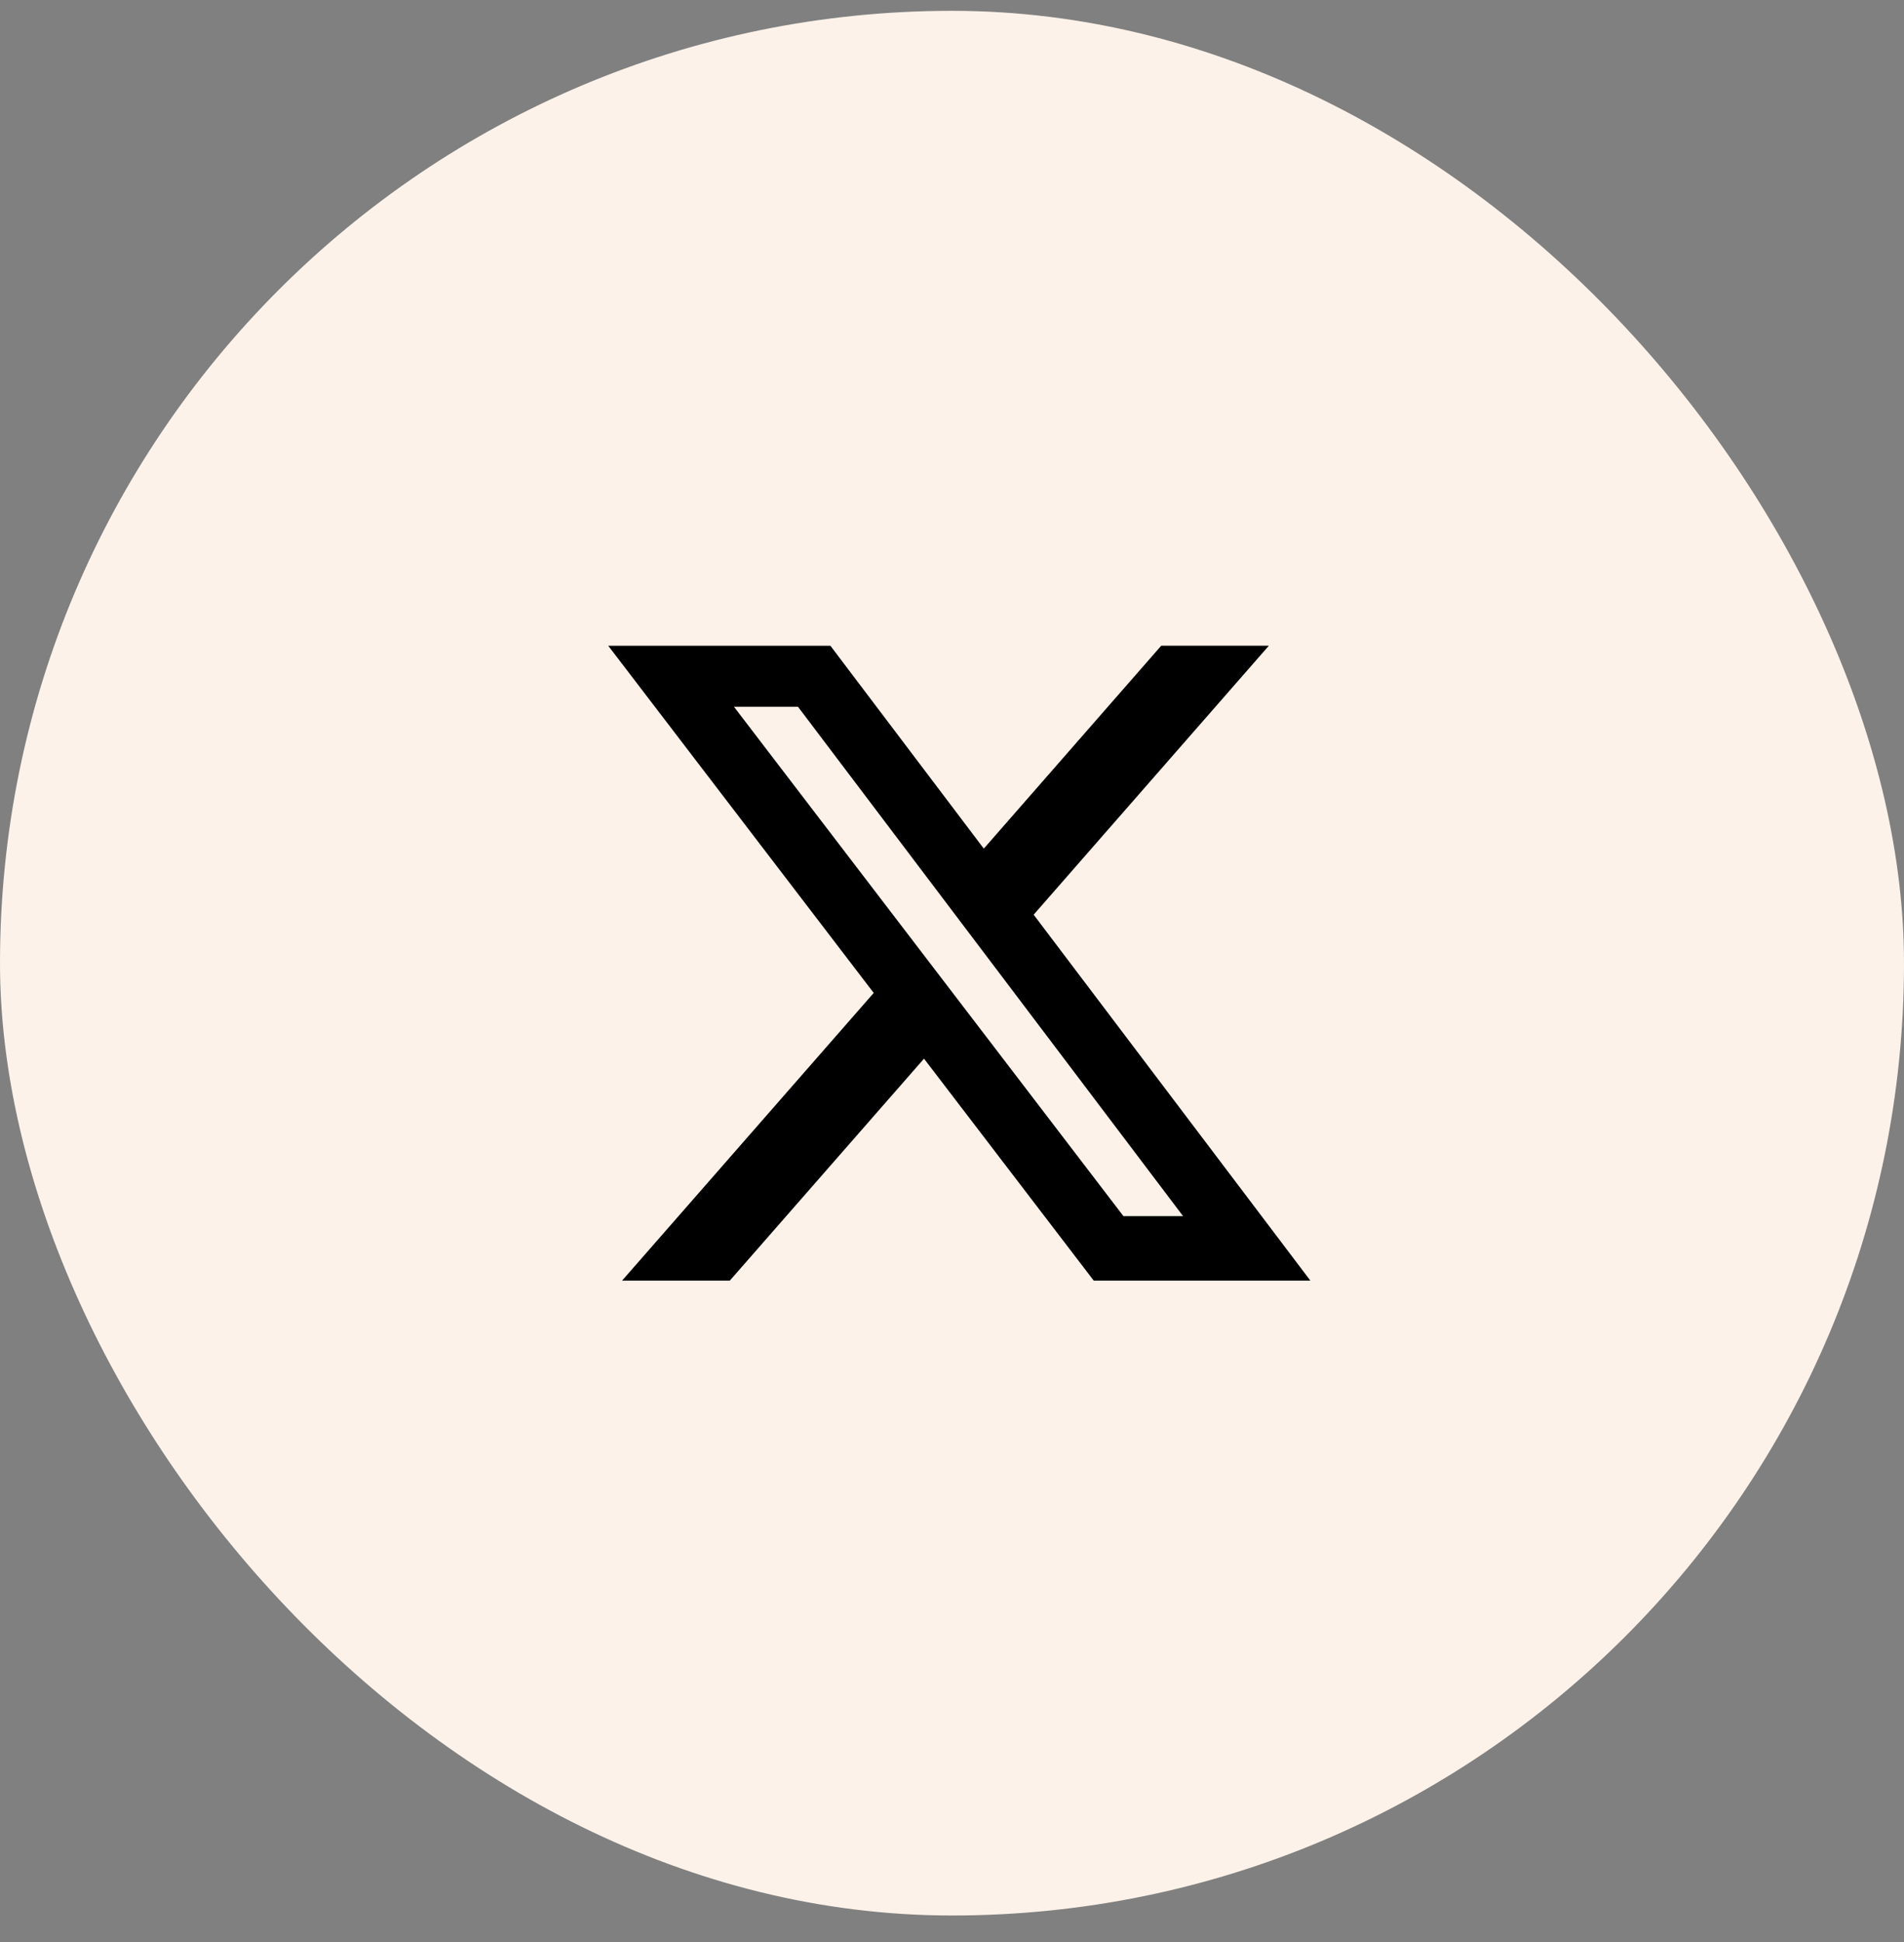
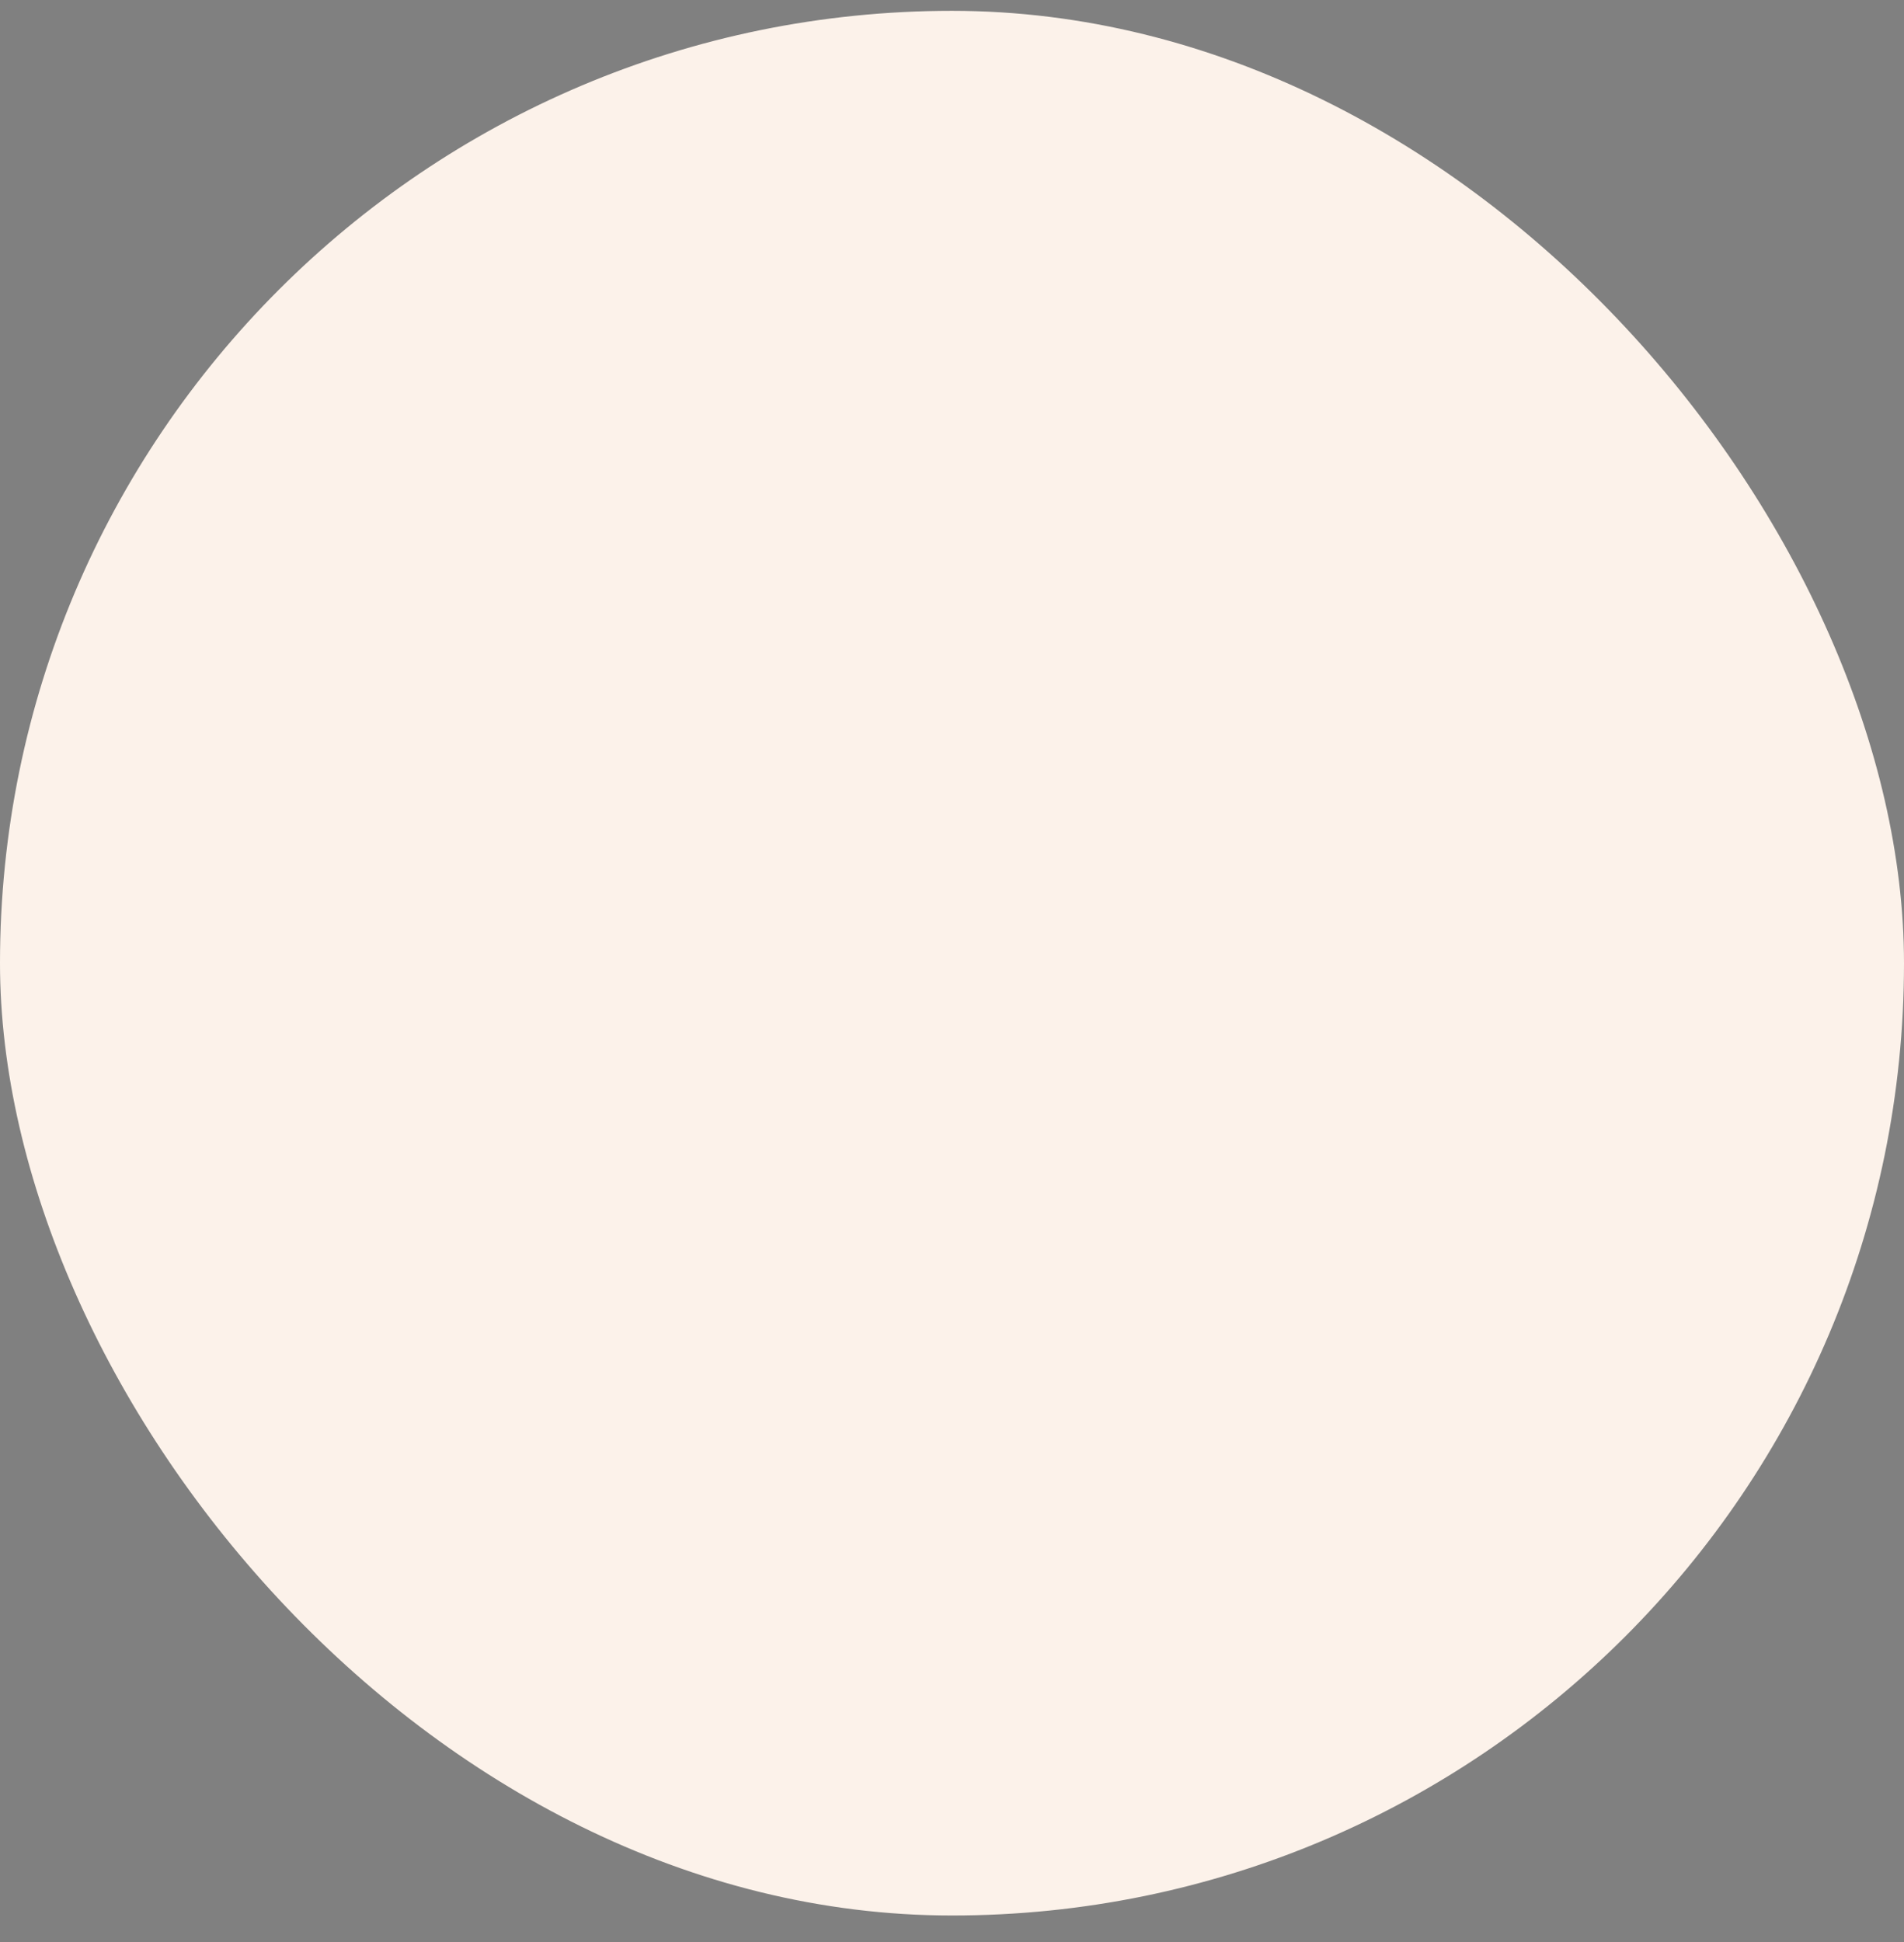
<svg xmlns="http://www.w3.org/2000/svg" width="51" height="52" viewBox="0 0 51 52" fill="none">
  <rect x="0" y="0" width="51" height="52" fill="#808080" stroke="none" />
  <rect y="0.29" width="51" height="51" rx="25.5" fill="#FCF2EA" />
-   <path d="M31.104 17.29H33.987L27.687 24.492L35.099 34.29H29.296L24.75 28.347L19.549 34.29H16.663L23.403 26.587L16.292 17.291H22.243L26.352 22.723L31.104 17.29ZM30.092 32.564H31.69L21.375 18.925H19.66L30.092 32.564Z" fill="black" />
</svg>